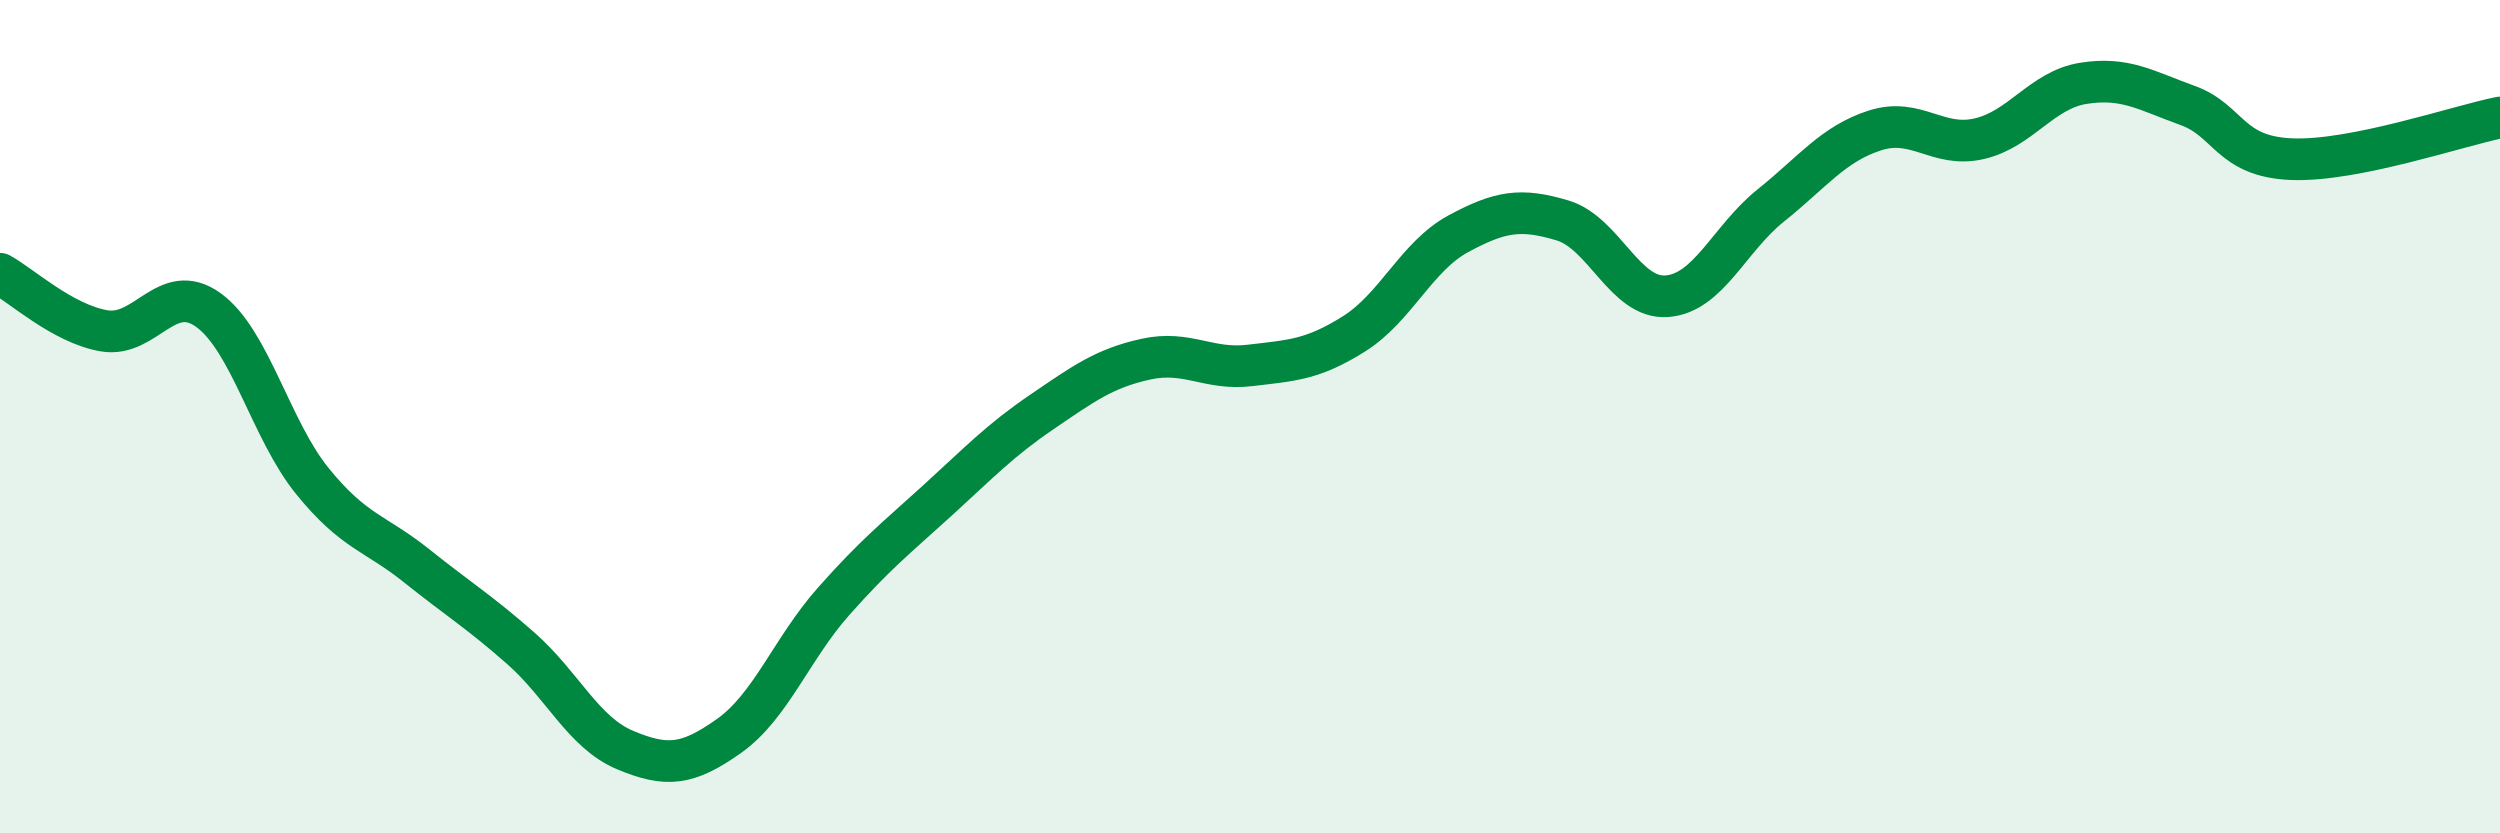
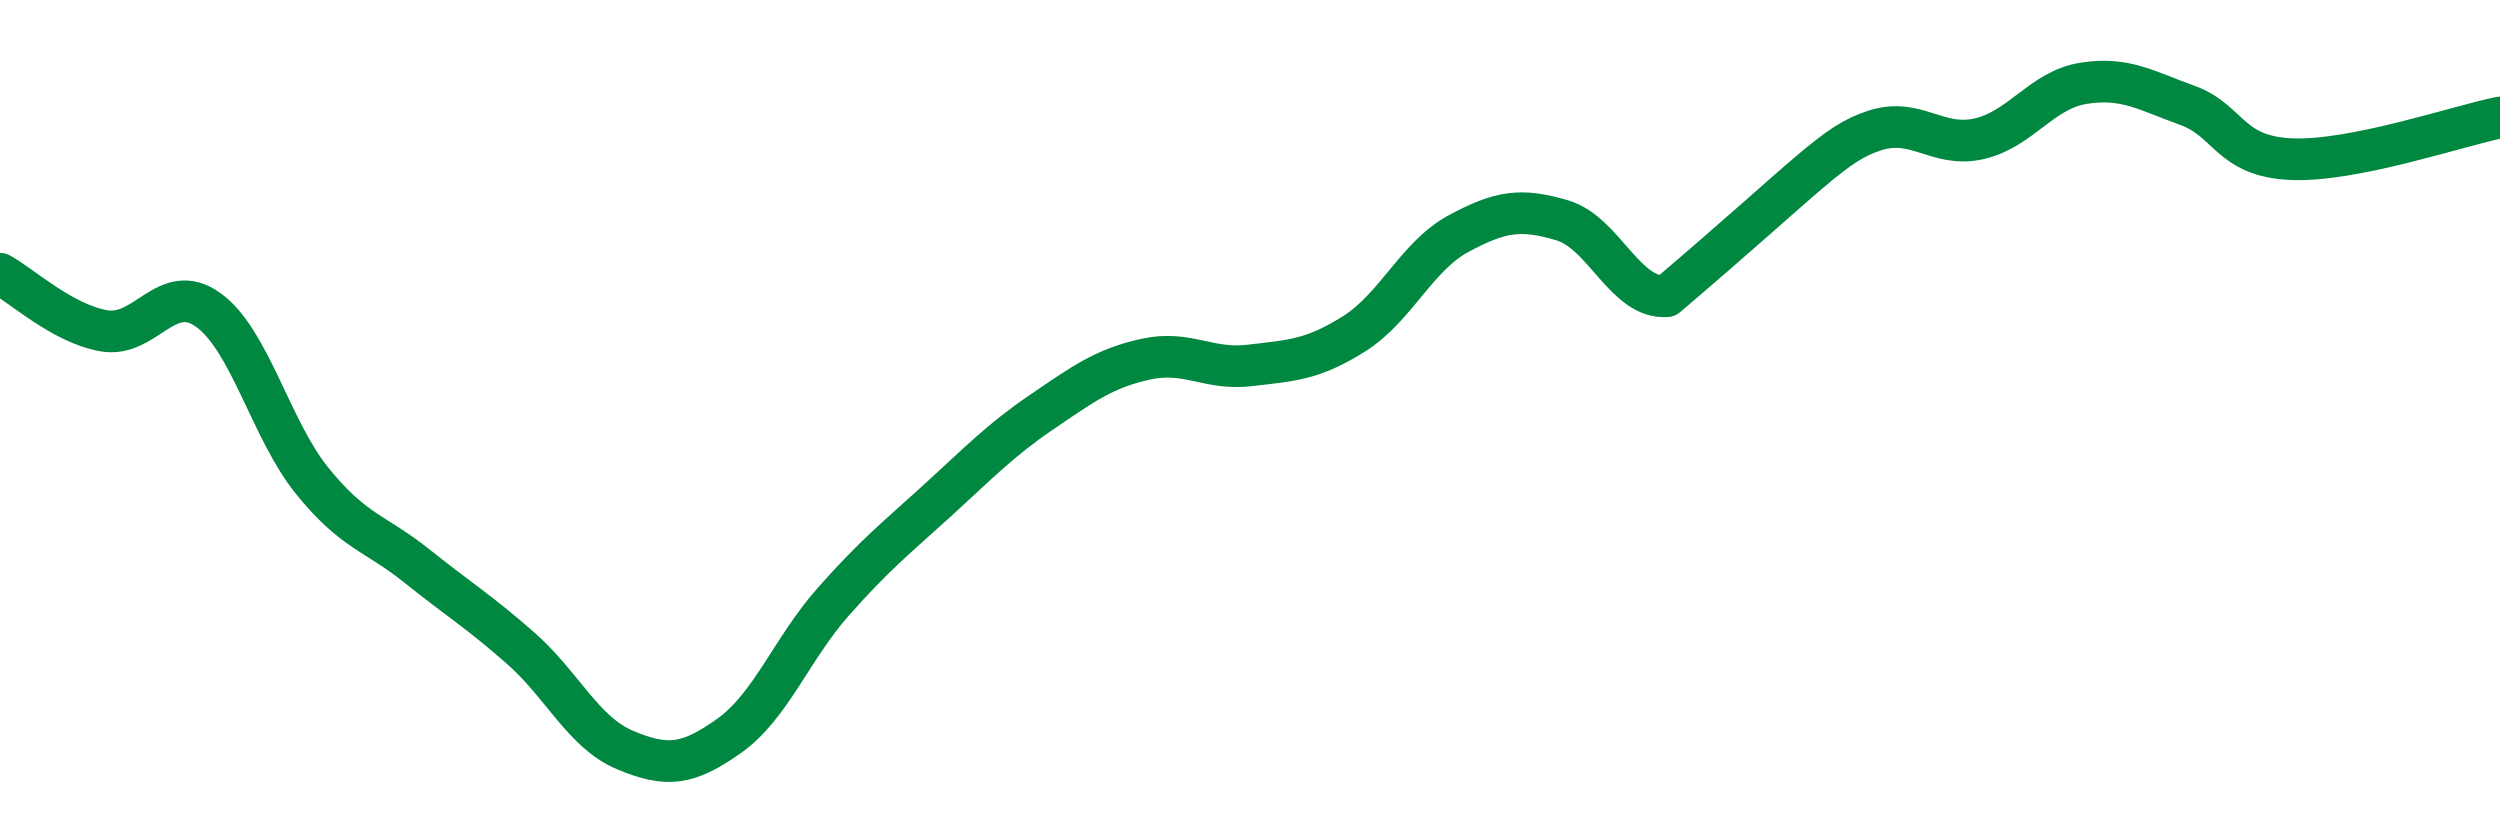
<svg xmlns="http://www.w3.org/2000/svg" width="60" height="20" viewBox="0 0 60 20">
-   <path d="M 0,6.57 C 0.5,6.84 1.5,7.77 2.5,7.94 C 3.5,8.11 4,6.72 5,7.44 C 6,8.16 6.5,10.32 7.5,11.55 C 8.5,12.78 9,12.78 10,13.58 C 11,14.38 11.5,14.68 12.5,15.56 C 13.5,16.44 14,17.58 15,18 C 16,18.42 16.5,18.37 17.5,17.66 C 18.5,16.95 19,15.57 20,14.44 C 21,13.31 21.5,12.92 22.5,12.01 C 23.5,11.1 24,10.57 25,9.89 C 26,9.21 26.5,8.84 27.5,8.62 C 28.5,8.4 29,8.89 30,8.77 C 31,8.65 31.5,8.64 32.5,8.01 C 33.5,7.38 34,6.15 35,5.61 C 36,5.07 36.5,4.99 37.5,5.29 C 38.5,5.59 39,7.18 40,7.11 C 41,7.04 41.5,5.73 42.5,4.93 C 43.5,4.13 44,3.45 45,3.13 C 46,2.81 46.5,3.56 47.5,3.33 C 48.5,3.1 49,2.16 50,2 C 51,1.84 51.5,2.17 52.5,2.53 C 53.5,2.89 53.5,3.76 55,3.82 C 56.5,3.88 59,3.02 60,2.82L60 20L0 20Z" fill="#008740" opacity="0.1" stroke-linecap="round" stroke-linejoin="round" />
-   <path d="M 0,6.57 C 0.5,6.84 1.5,7.77 2.5,7.94 C 3.5,8.11 4,6.72 5,7.44 C 6,8.16 6.5,10.32 7.5,11.55 C 8.5,12.78 9,12.78 10,13.58 C 11,14.38 11.5,14.68 12.5,15.56 C 13.5,16.44 14,17.58 15,18 C 16,18.42 16.5,18.37 17.5,17.66 C 18.5,16.95 19,15.57 20,14.44 C 21,13.31 21.5,12.92 22.5,12.01 C 23.5,11.1 24,10.57 25,9.89 C 26,9.21 26.5,8.84 27.5,8.62 C 28.5,8.4 29,8.89 30,8.77 C 31,8.65 31.5,8.64 32.5,8.01 C 33.5,7.38 34,6.15 35,5.61 C 36,5.07 36.5,4.99 37.5,5.29 C 38.5,5.59 39,7.18 40,7.11 C 41,7.04 41.5,5.73 42.5,4.93 C 43.5,4.13 44,3.45 45,3.13 C 46,2.81 46.5,3.56 47.5,3.33 C 48.5,3.1 49,2.16 50,2 C 51,1.84 51.5,2.17 52.5,2.53 C 53.5,2.89 53.5,3.76 55,3.82 C 56.5,3.88 59,3.02 60,2.82" stroke="#008740" stroke-width="1" fill="none" stroke-linecap="round" stroke-linejoin="round" />
+   <path d="M 0,6.57 C 0.5,6.84 1.5,7.77 2.5,7.94 C 3.5,8.11 4,6.72 5,7.44 C 6,8.16 6.5,10.32 7.5,11.55 C 8.5,12.78 9,12.78 10,13.58 C 11,14.38 11.5,14.68 12.5,15.56 C 13.5,16.44 14,17.58 15,18 C 16,18.42 16.5,18.37 17.5,17.66 C 18.5,16.95 19,15.57 20,14.44 C 21,13.31 21.5,12.92 22.5,12.01 C 23.5,11.1 24,10.57 25,9.89 C 26,9.21 26.5,8.84 27.5,8.62 C 28.5,8.4 29,8.89 30,8.77 C 31,8.65 31.5,8.64 32.5,8.01 C 33.5,7.38 34,6.15 35,5.61 C 36,5.07 36.5,4.99 37.5,5.29 C 38.5,5.59 39,7.18 40,7.11 C 43.5,4.13 44,3.45 45,3.13 C 46,2.81 46.5,3.56 47.5,3.33 C 48.5,3.1 49,2.16 50,2 C 51,1.84 51.5,2.17 52.5,2.53 C 53.5,2.89 53.5,3.76 55,3.82 C 56.5,3.88 59,3.02 60,2.82" stroke="#008740" stroke-width="1" fill="none" stroke-linecap="round" stroke-linejoin="round" />
</svg>